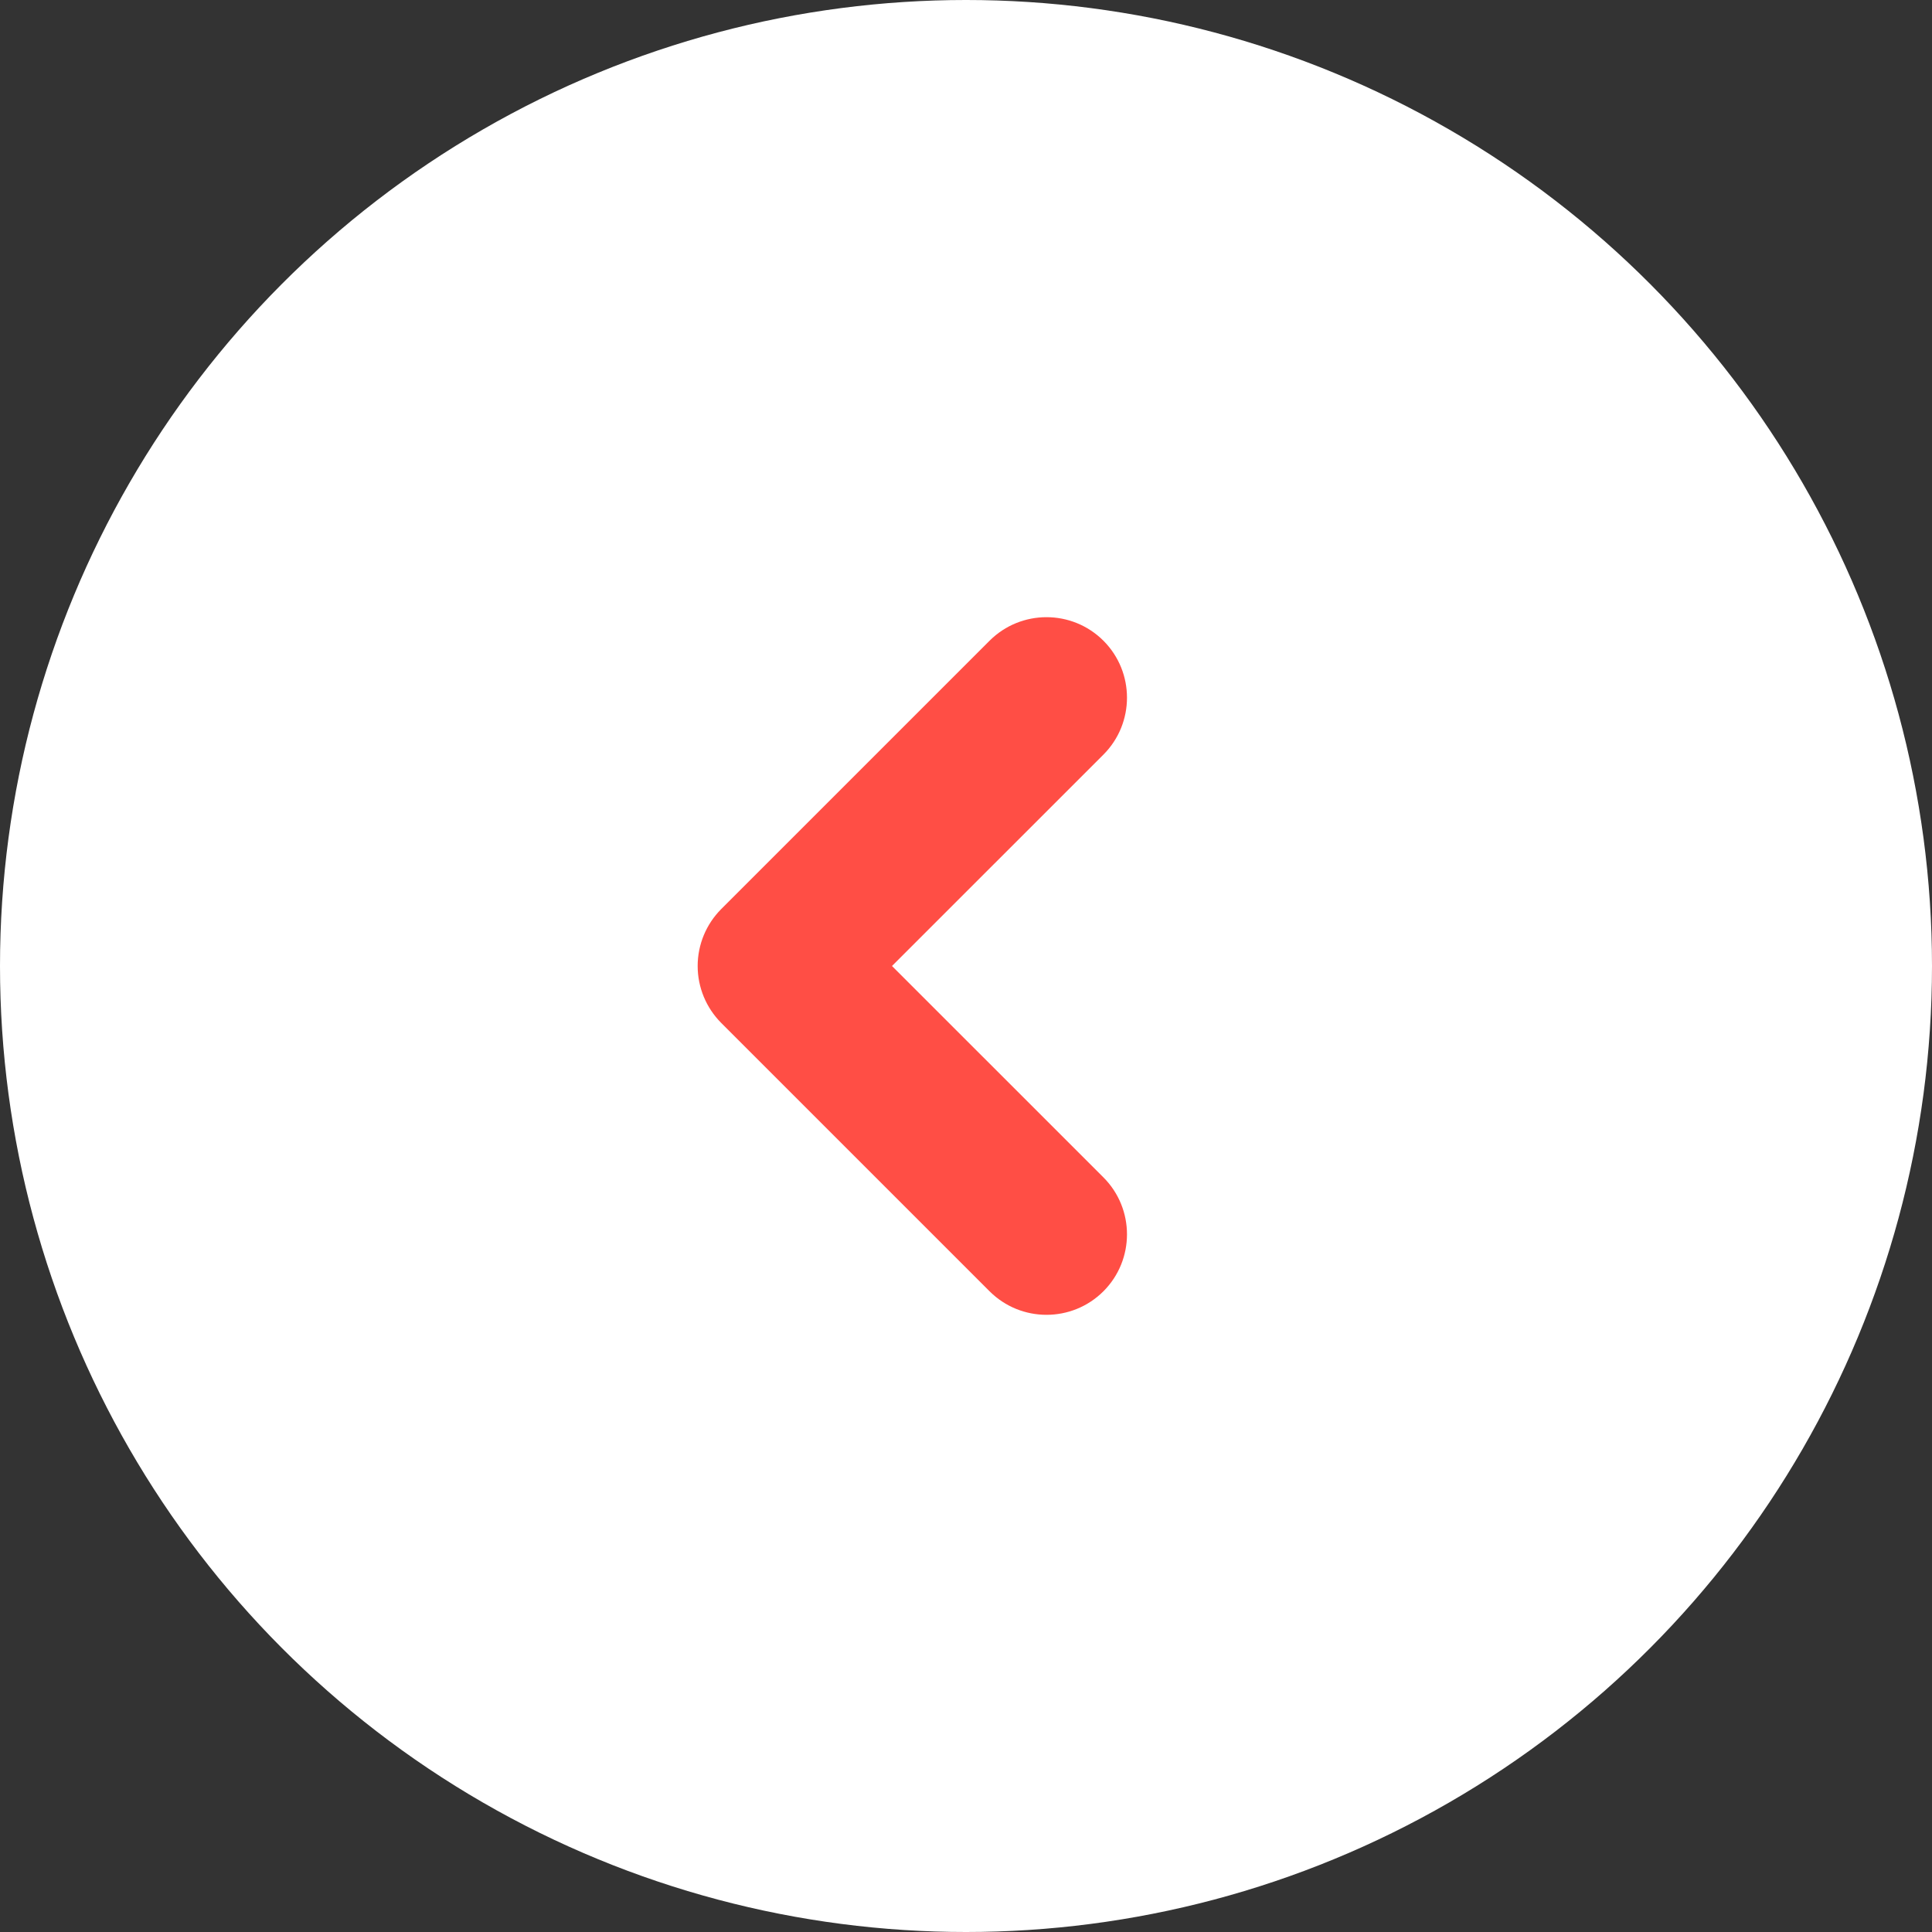
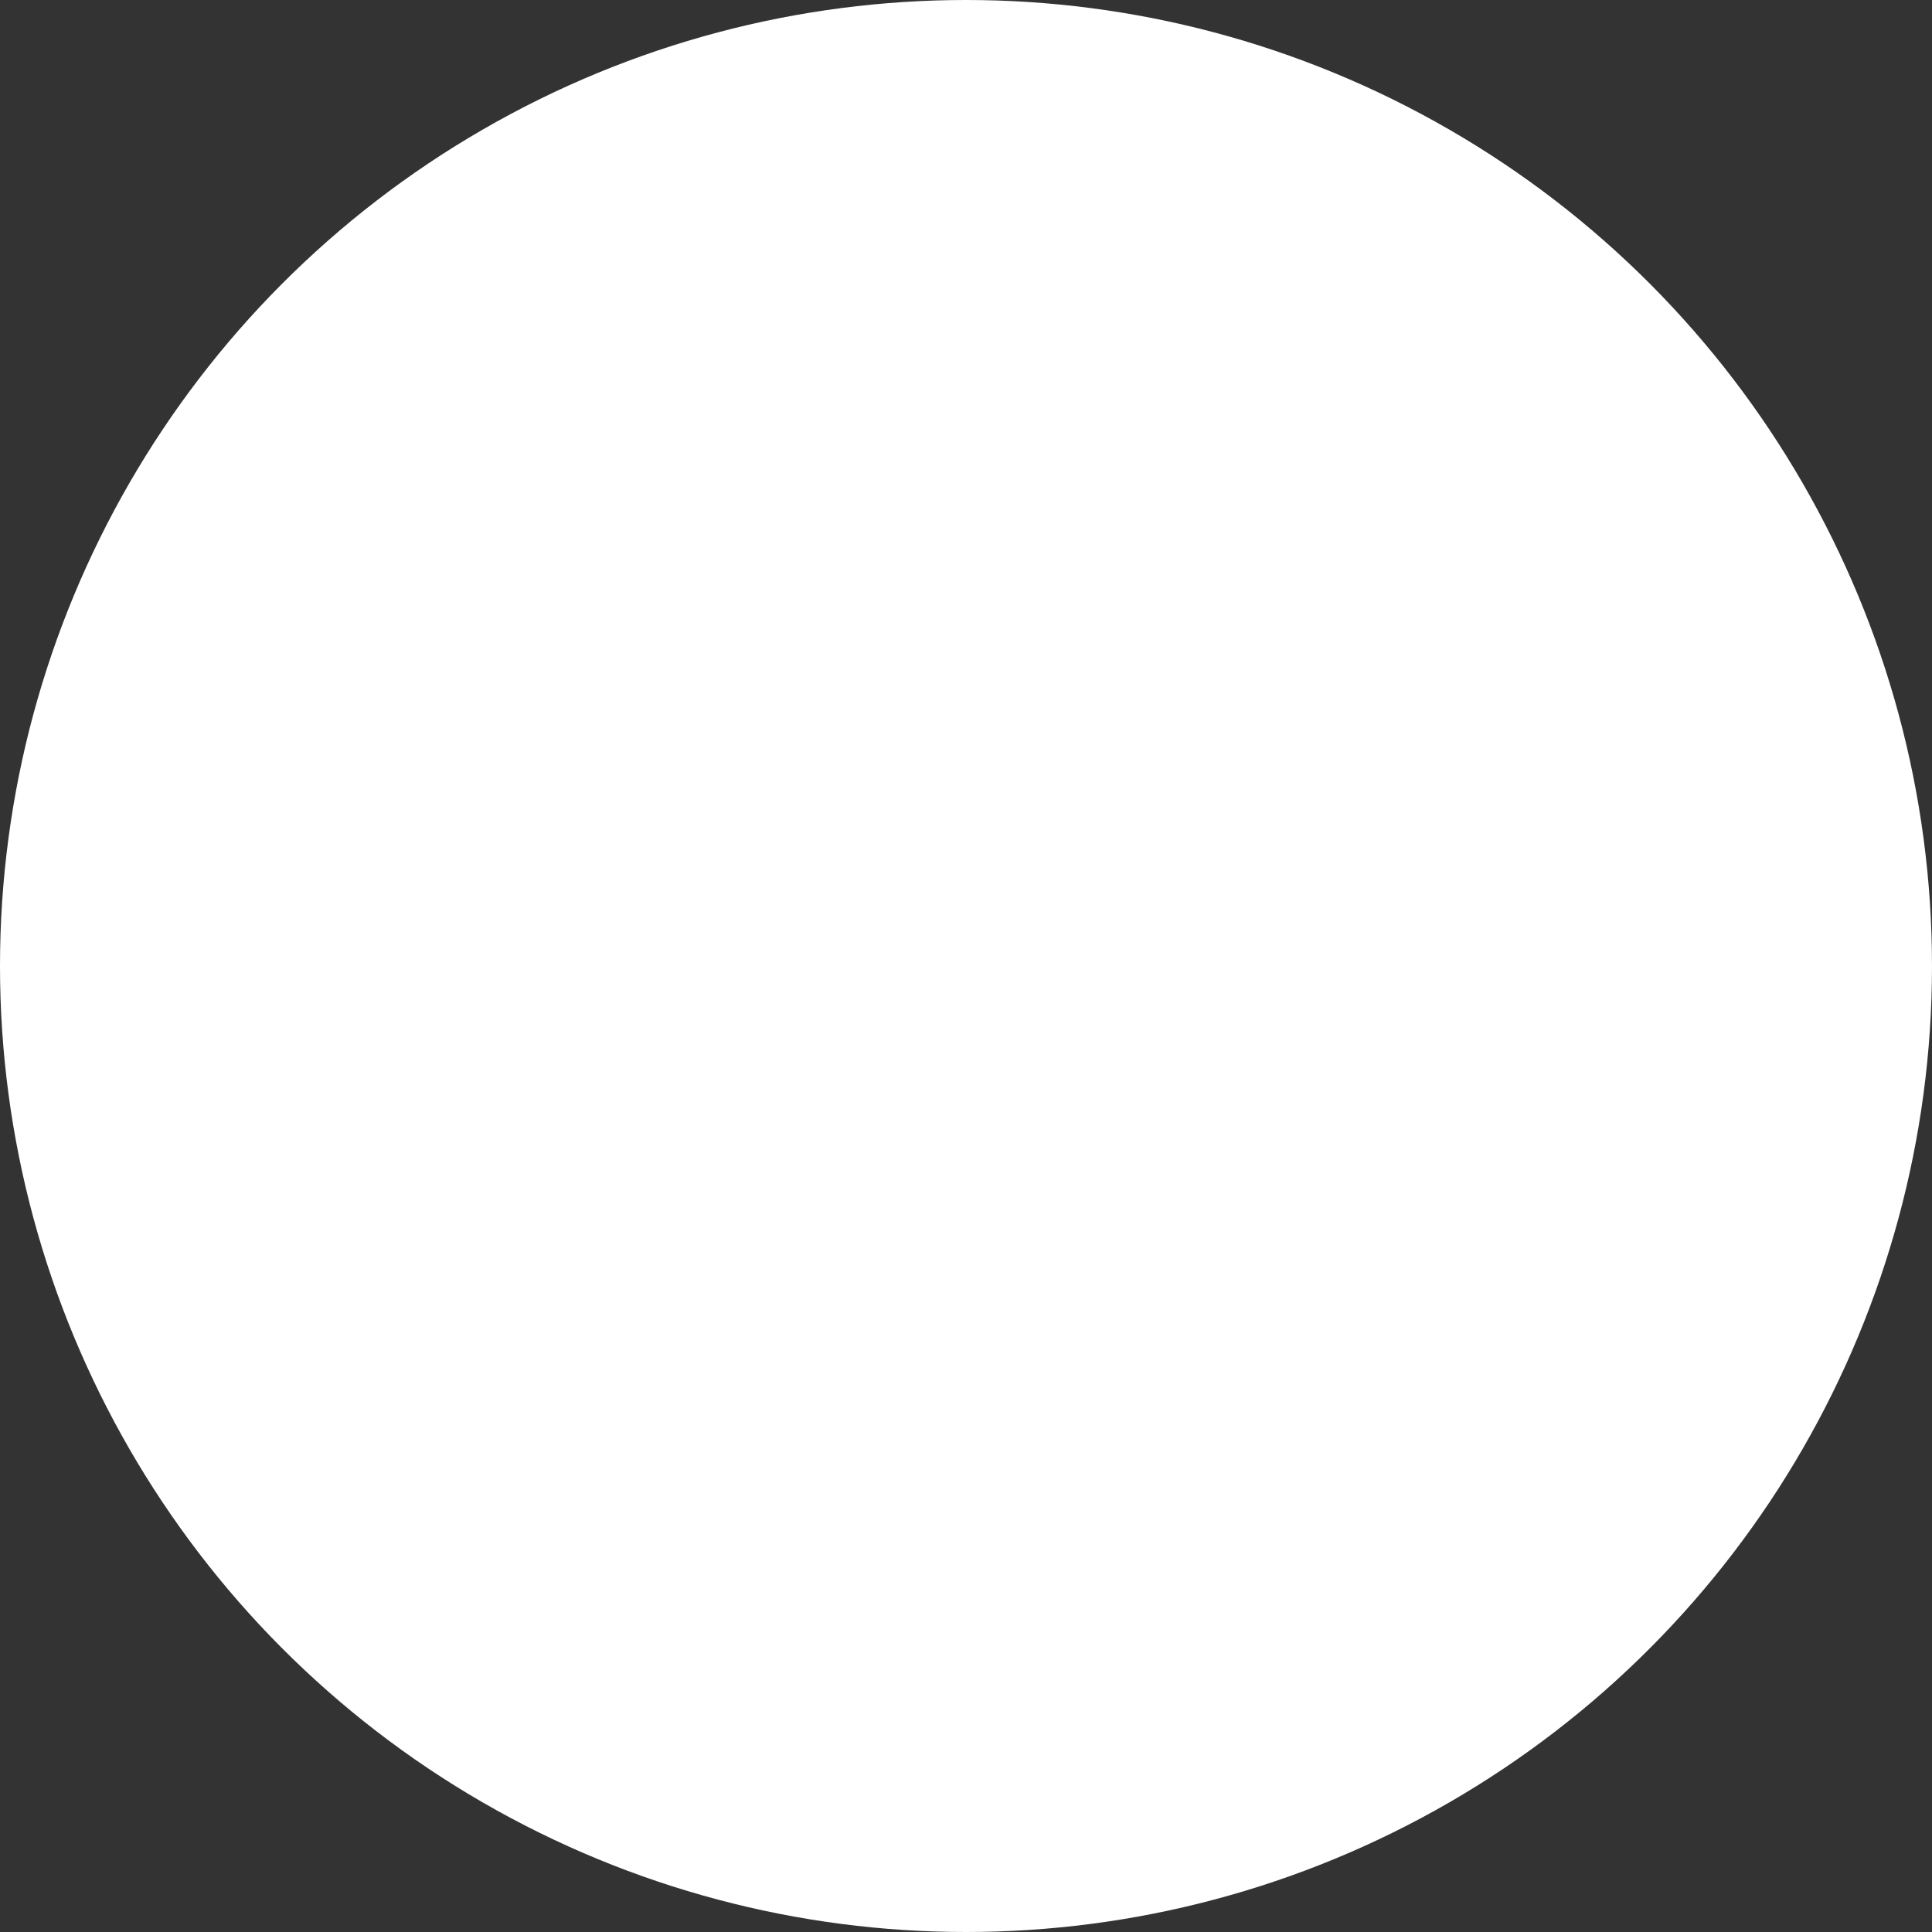
<svg xmlns="http://www.w3.org/2000/svg" width="36" height="36" viewBox="0 0 36 36" fill="none">
  <rect x="0" y="0" width="36" height="36" fill="#333333" stroke="none" />
  <circle cx="18" cy="18" r="18" transform="matrix(1 -8.74228e-08 -8.74228e-08 -1 0 36)" fill="white" />
-   <path fill-rule="evenodd" clip-rule="evenodd" d="M20.561 11.939C19.975 11.354 19.025 11.354 18.439 11.939L13.439 16.939C13.158 17.221 13 17.602 13 18C13 18.398 13.158 18.779 13.439 19.061L18.439 24.061C19.025 24.646 19.975 24.646 20.561 24.061C21.146 23.475 21.146 22.525 20.561 21.939L16.621 18L20.561 14.061C21.146 13.475 21.146 12.525 20.561 11.939Z" fill="#FF4E45" />
</svg>